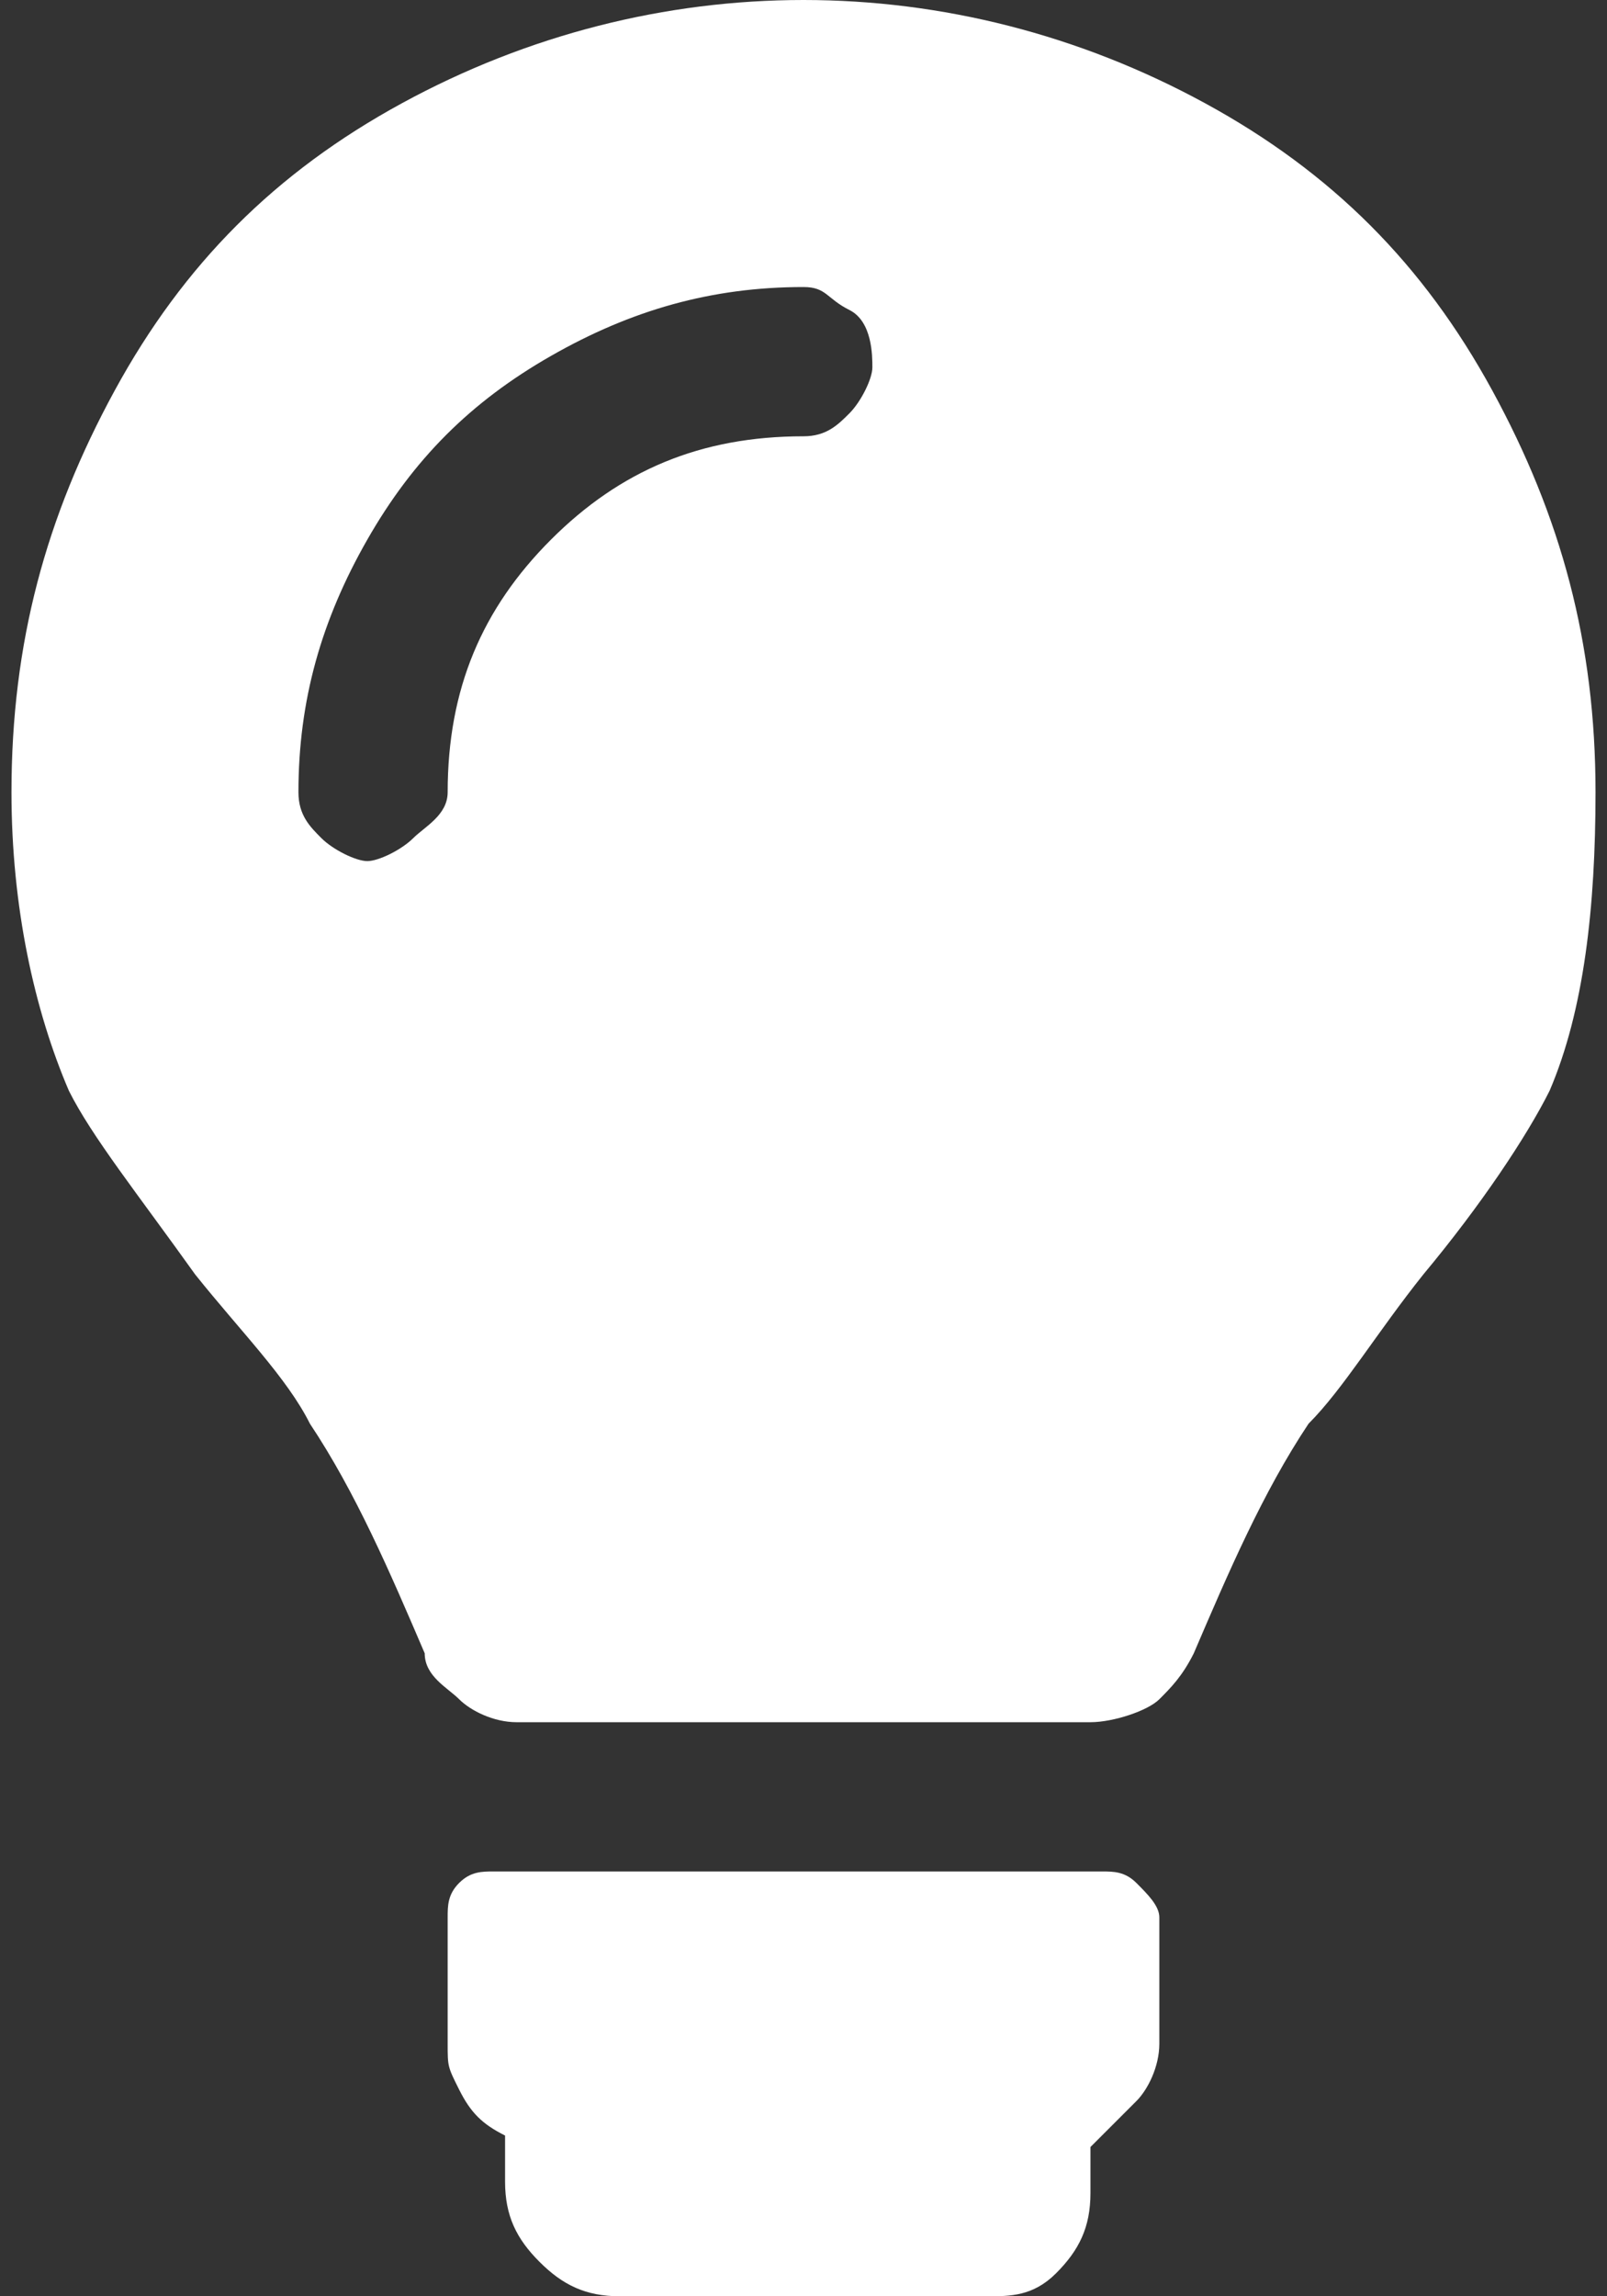
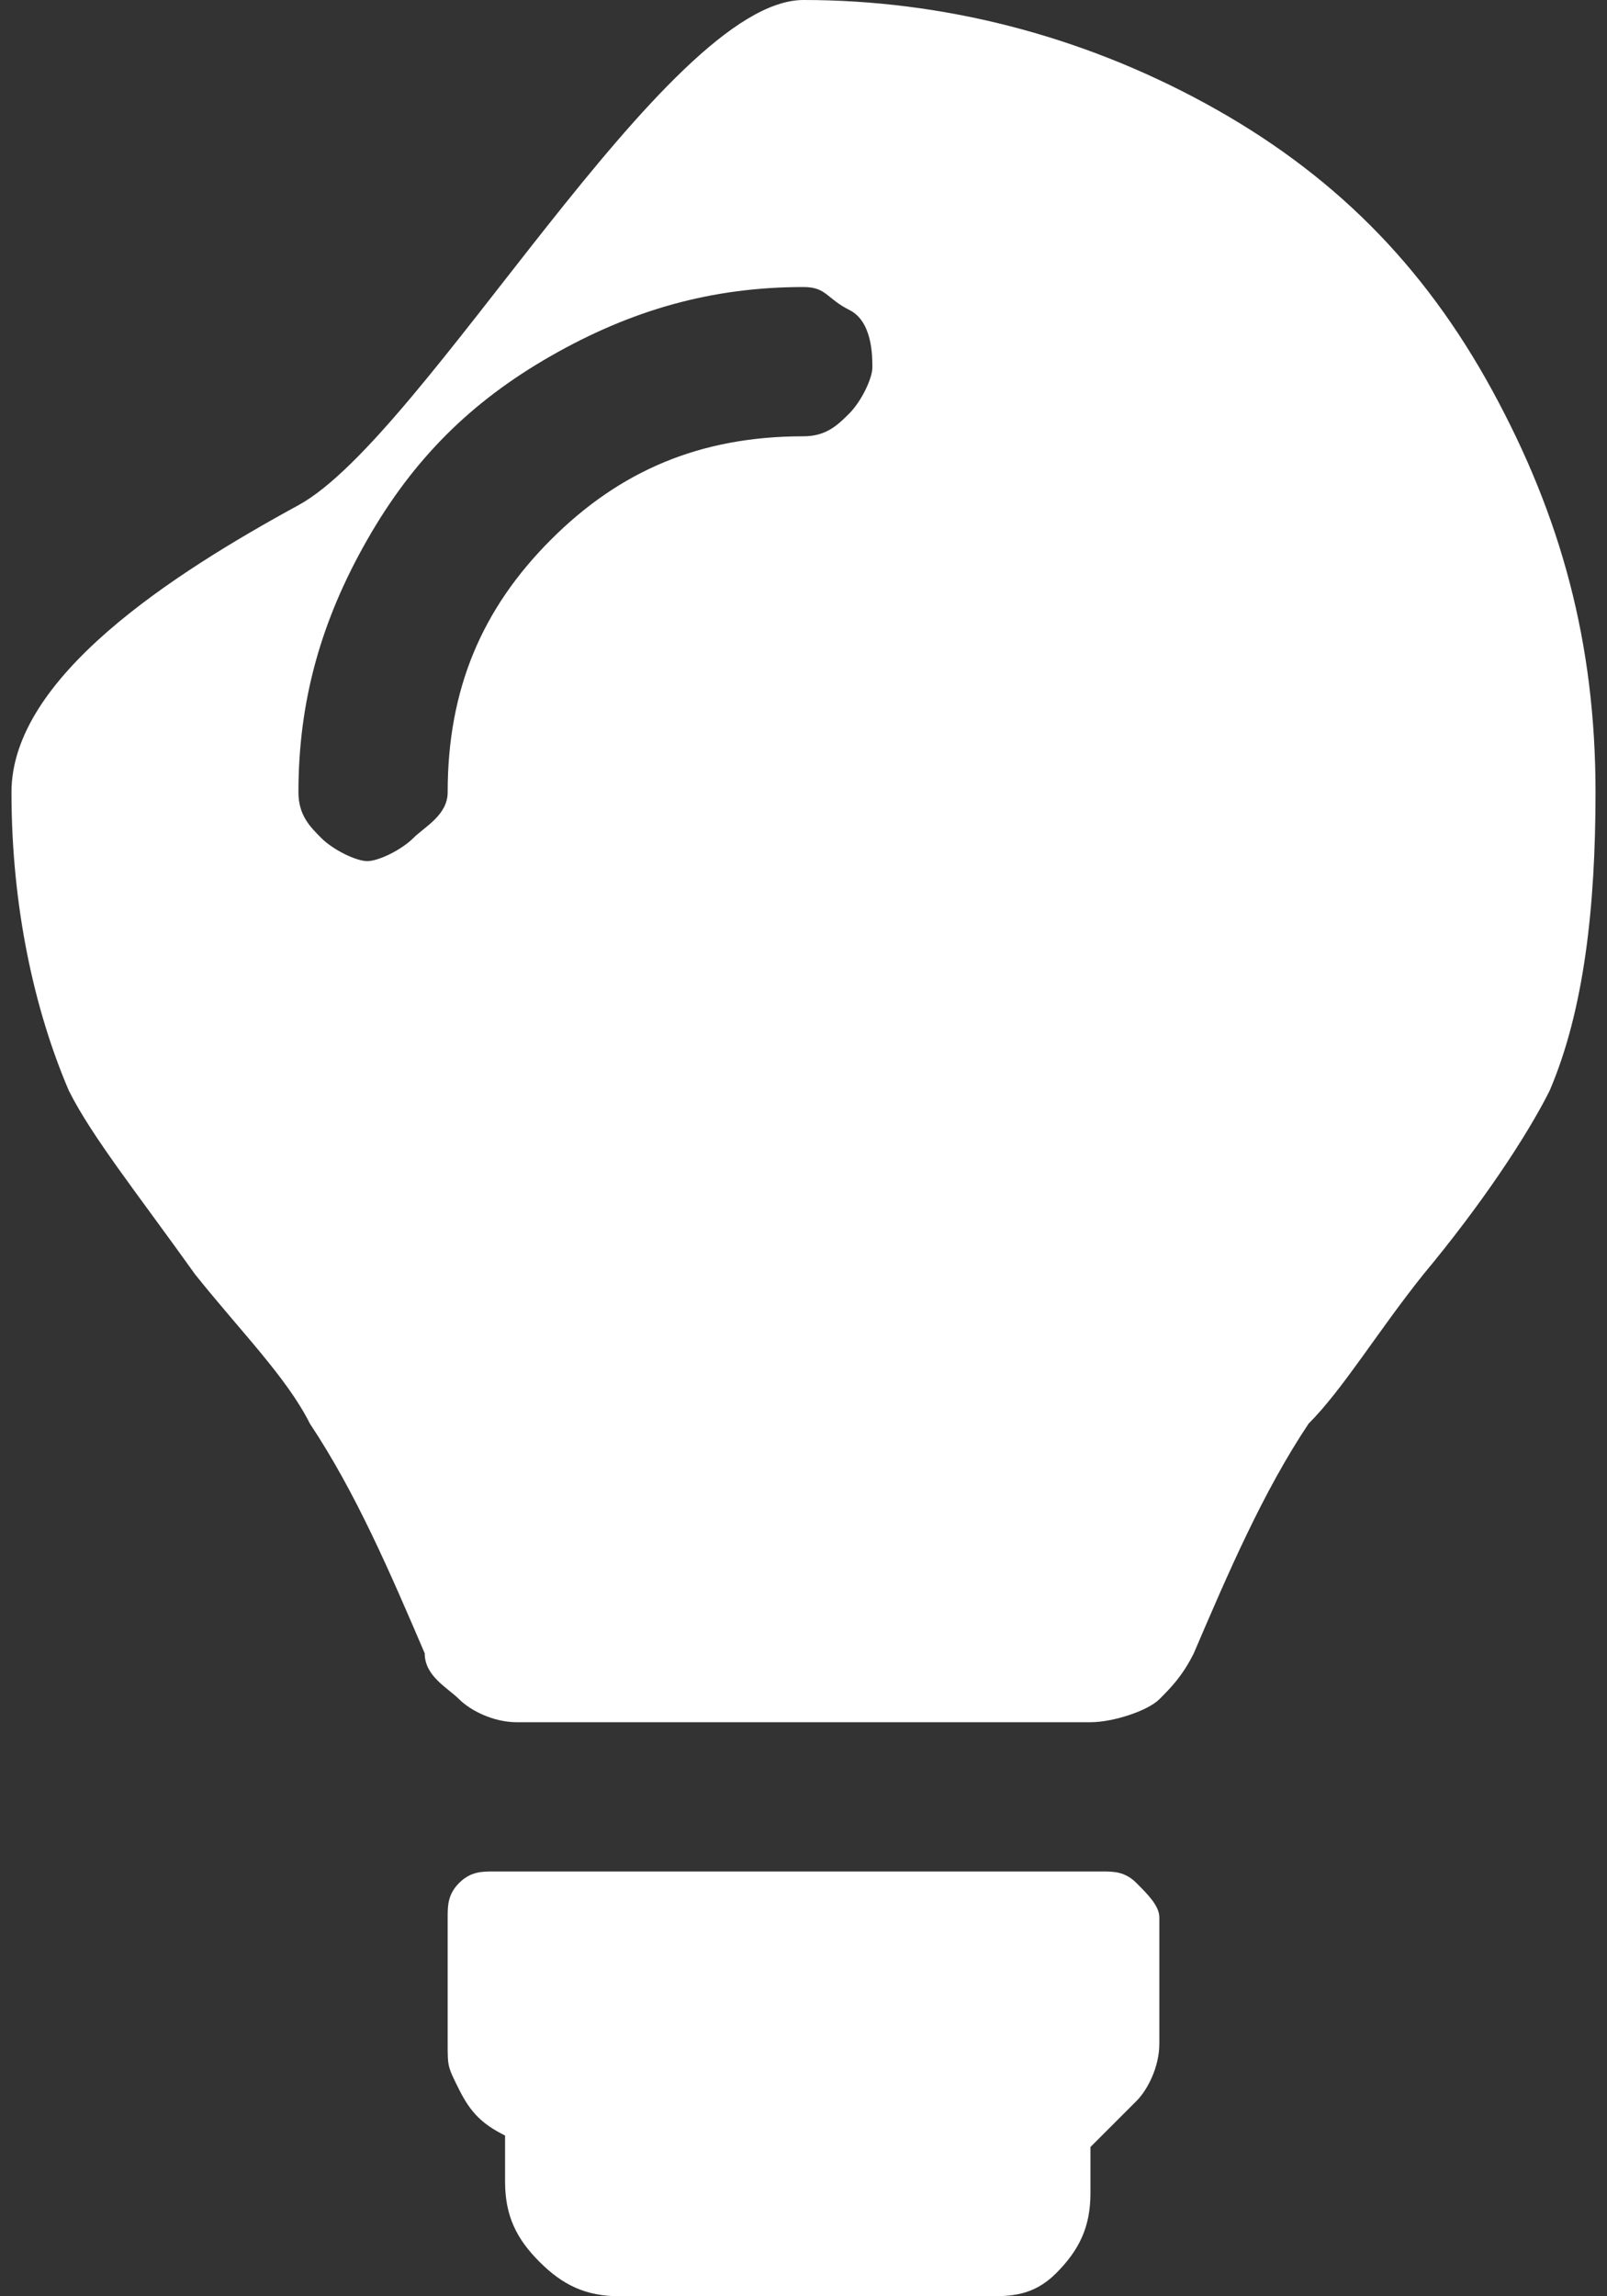
<svg xmlns="http://www.w3.org/2000/svg" id="Ebene_1" viewBox="0 0 14 20" style="enable-background:new 0 0 14 20">
  <rect x="0" y="0" width="14" height="20" fill="#333333" stroke="none" />
  <style>.st0{fill:#fff}</style>
  <g>
-     <path class="st0" d="M4.5 15c-.2.0-.4-.1-.5-.2s-.3-.2-.3-.4c-.3-.7-.6-1.4-1-2-.2-.4-.6-.8-1-1.3-.5-.7-.9-1.2-1.1-1.6C.3 8.8.1 7.9.1 6.9c0-1.3.3-2.4.9-3.5s1.4-1.9 2.5-2.5S5.8.0 7 0s2.4.3 3.5.9 1.9 1.4 2.5 2.5.9 2.2.9 3.5c0 1-.1 1.9-.4 2.6-.2.4-.6 1-1.1 1.6-.4.5-.7 1-1 1.3-.4.6-.7 1.3-1 2-.1.2-.2.3-.3.4S9.7 15 9.5 15h-5zM3.9 6.9c0-.9.3-1.6.9-2.2S6.1 3.8 7 3.8c.2.0.3-.1.4-.2s.2-.3.2-.4S7.6 2.8 7.4 2.7 7.2 2.5 7 2.5c-.8.0-1.5.2-2.2.6S3.6 4 3.2 4.7 2.6 6.1 2.6 6.9c0 .2.1.3.2.4s.3.2.4.2.3-.1.4-.2S3.9 7.1 3.9 6.9zM10.1 16.7v1.1c0 .2-.1.4-.2.5s-.3.3-.4.4v.4c0 .3-.1.5-.3.7S8.8 20 8.6 20H5.4c-.3.0-.5-.1-.7-.3s-.3-.4-.3-.7v-.4c-.2-.1-.3-.2-.4-.4S3.9 18 3.9 17.8v-1.1c0-.1.0-.2.1-.3.1-.1.2-.1.3-.1h5.3c.1.0.2.0.3.1S10.1 16.6 10.1 16.7z" />
+     <path class="st0" d="M4.5 15c-.2.0-.4-.1-.5-.2s-.3-.2-.3-.4c-.3-.7-.6-1.4-1-2-.2-.4-.6-.8-1-1.3-.5-.7-.9-1.2-1.1-1.6C.3 8.8.1 7.9.1 6.9s1.4-1.9 2.5-2.5S5.8.0 7 0s2.4.3 3.5.9 1.9 1.4 2.5 2.5.9 2.2.9 3.5c0 1-.1 1.9-.4 2.6-.2.4-.6 1-1.1 1.6-.4.5-.7 1-1 1.3-.4.6-.7 1.3-1 2-.1.2-.2.3-.3.4S9.7 15 9.5 15h-5zM3.9 6.9c0-.9.3-1.6.9-2.2S6.1 3.8 7 3.8c.2.0.3-.1.4-.2s.2-.3.2-.4S7.6 2.8 7.4 2.7 7.2 2.5 7 2.5c-.8.0-1.5.2-2.2.6S3.6 4 3.2 4.7 2.6 6.1 2.6 6.9c0 .2.1.3.2.4s.3.2.4.2.3-.1.4-.2S3.9 7.1 3.9 6.9zM10.1 16.7v1.1c0 .2-.1.4-.2.5s-.3.3-.4.4v.4c0 .3-.1.5-.3.7S8.8 20 8.6 20H5.4c-.3.0-.5-.1-.7-.3s-.3-.4-.3-.7v-.4c-.2-.1-.3-.2-.4-.4S3.9 18 3.9 17.8v-1.1c0-.1.0-.2.1-.3.1-.1.2-.1.3-.1h5.3c.1.0.2.0.3.1S10.1 16.6 10.1 16.7z" />
  </g>
</svg>